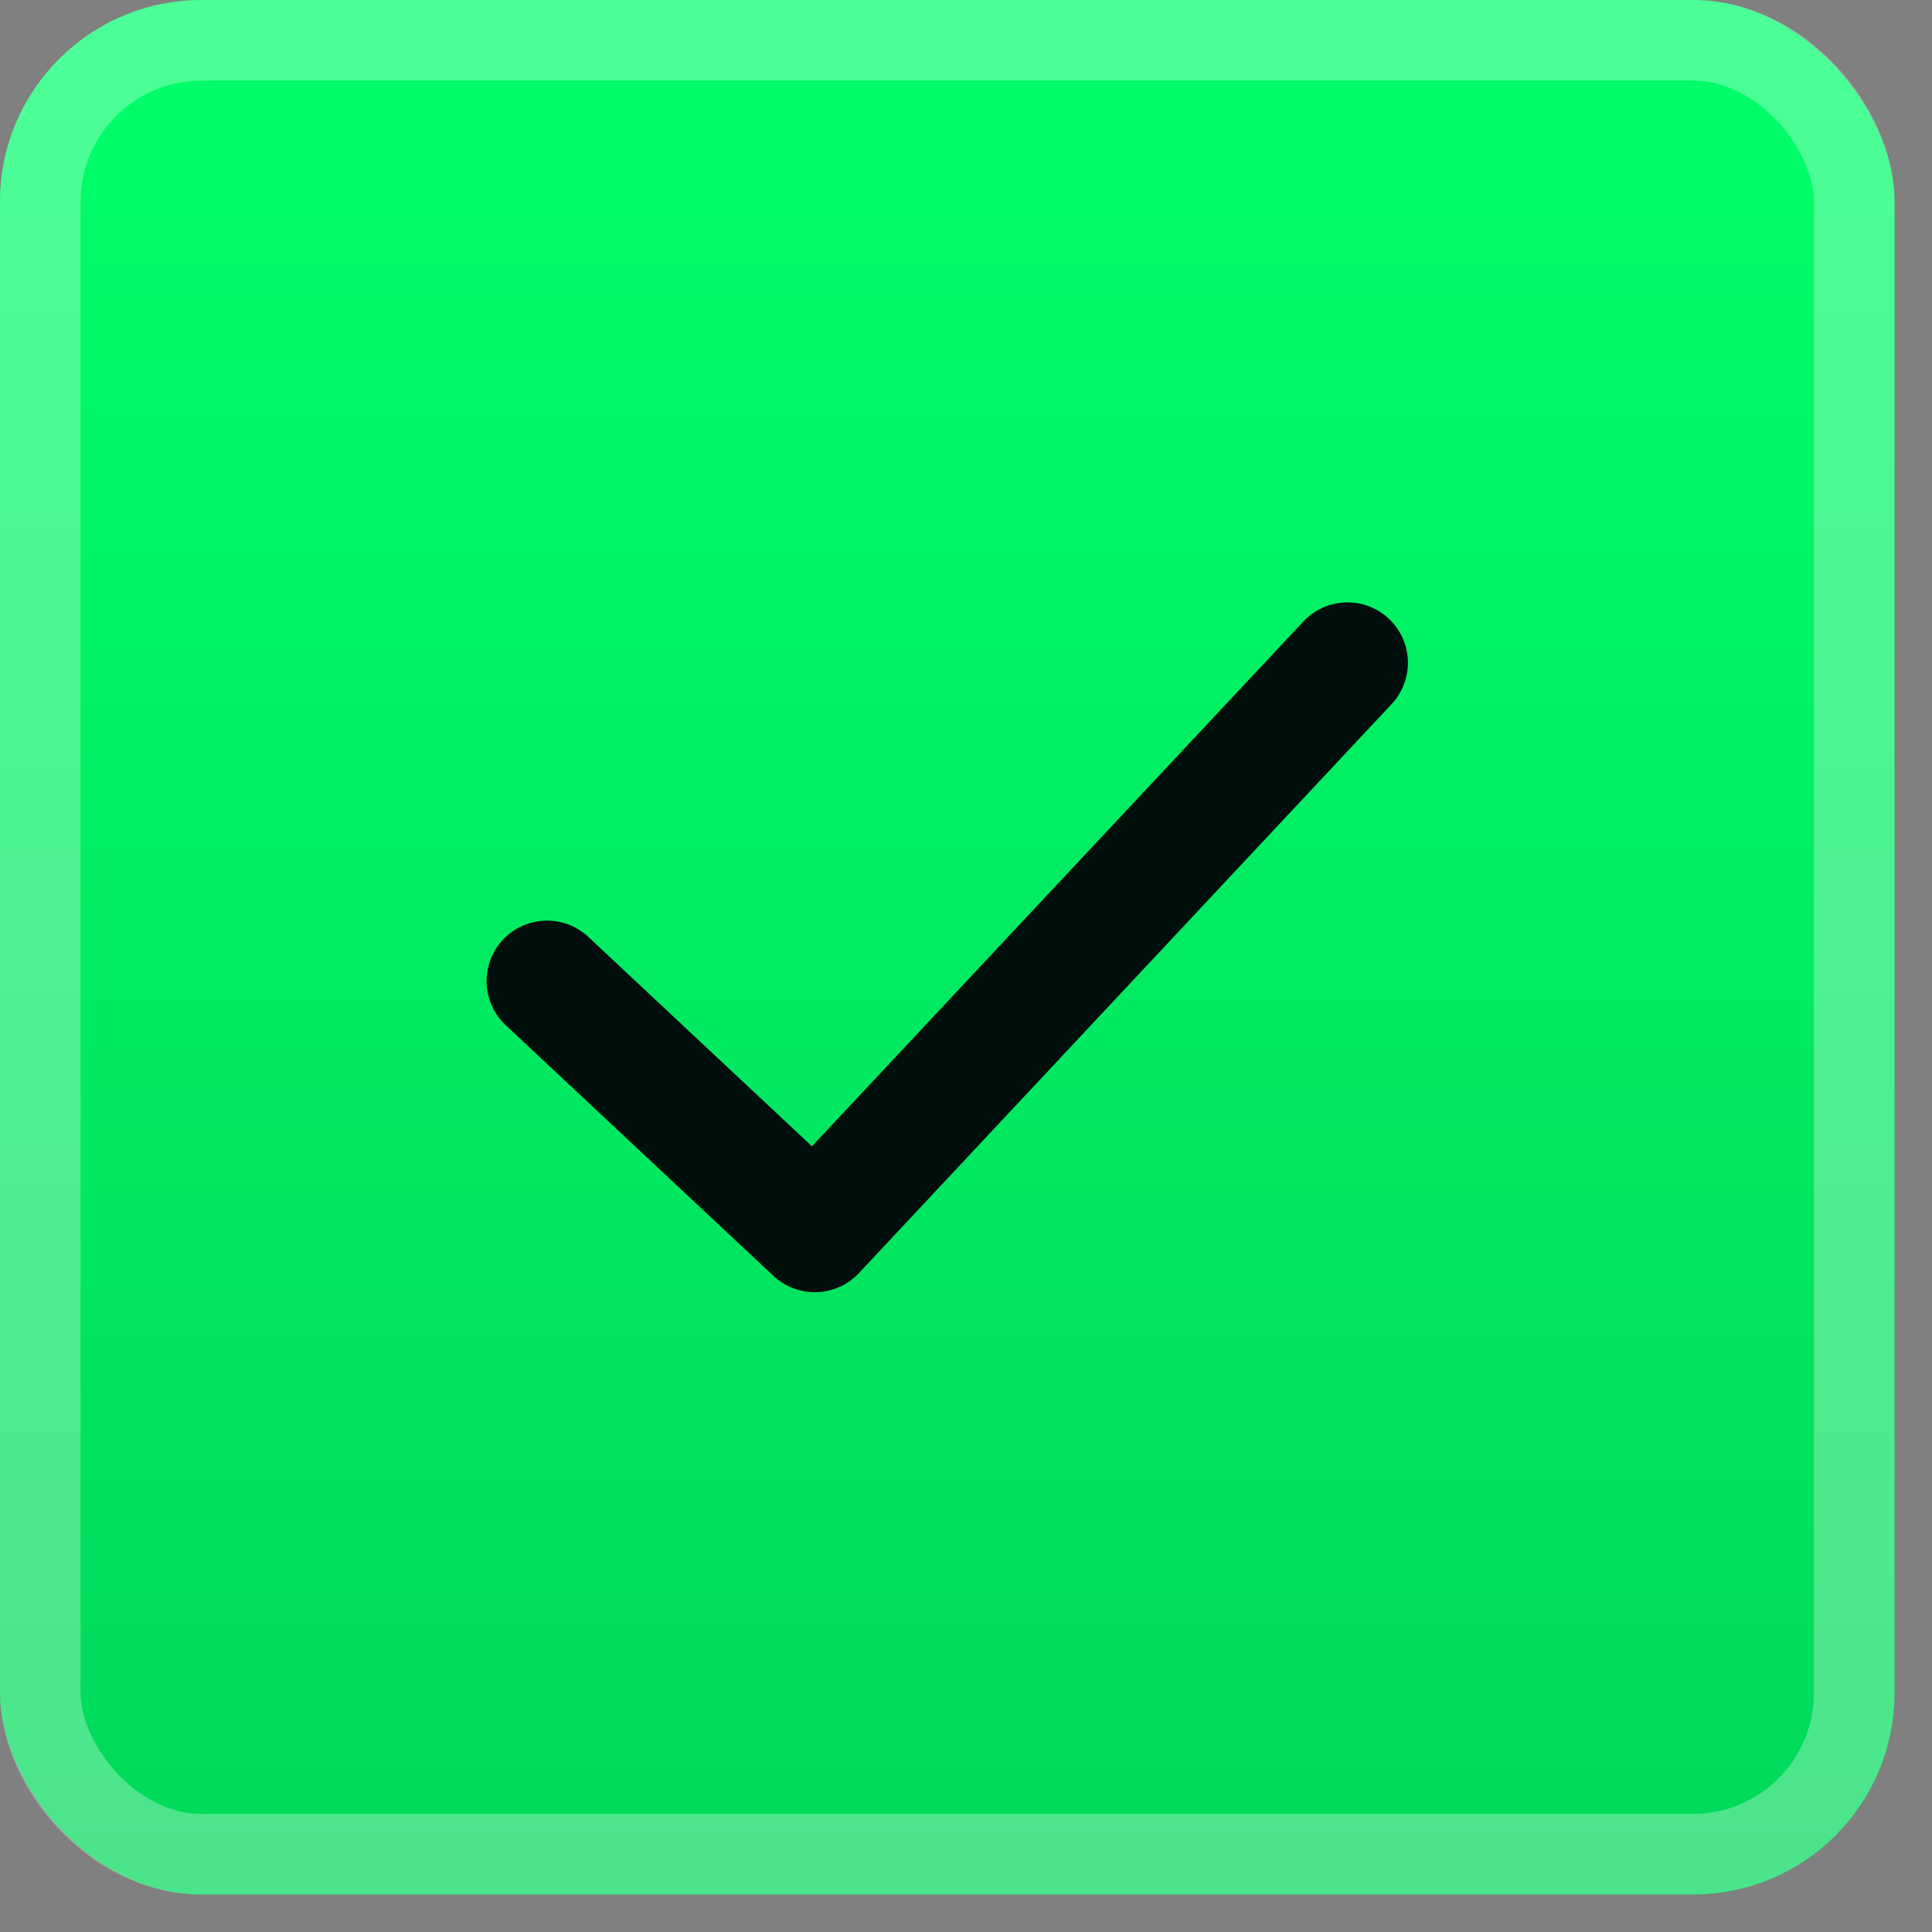
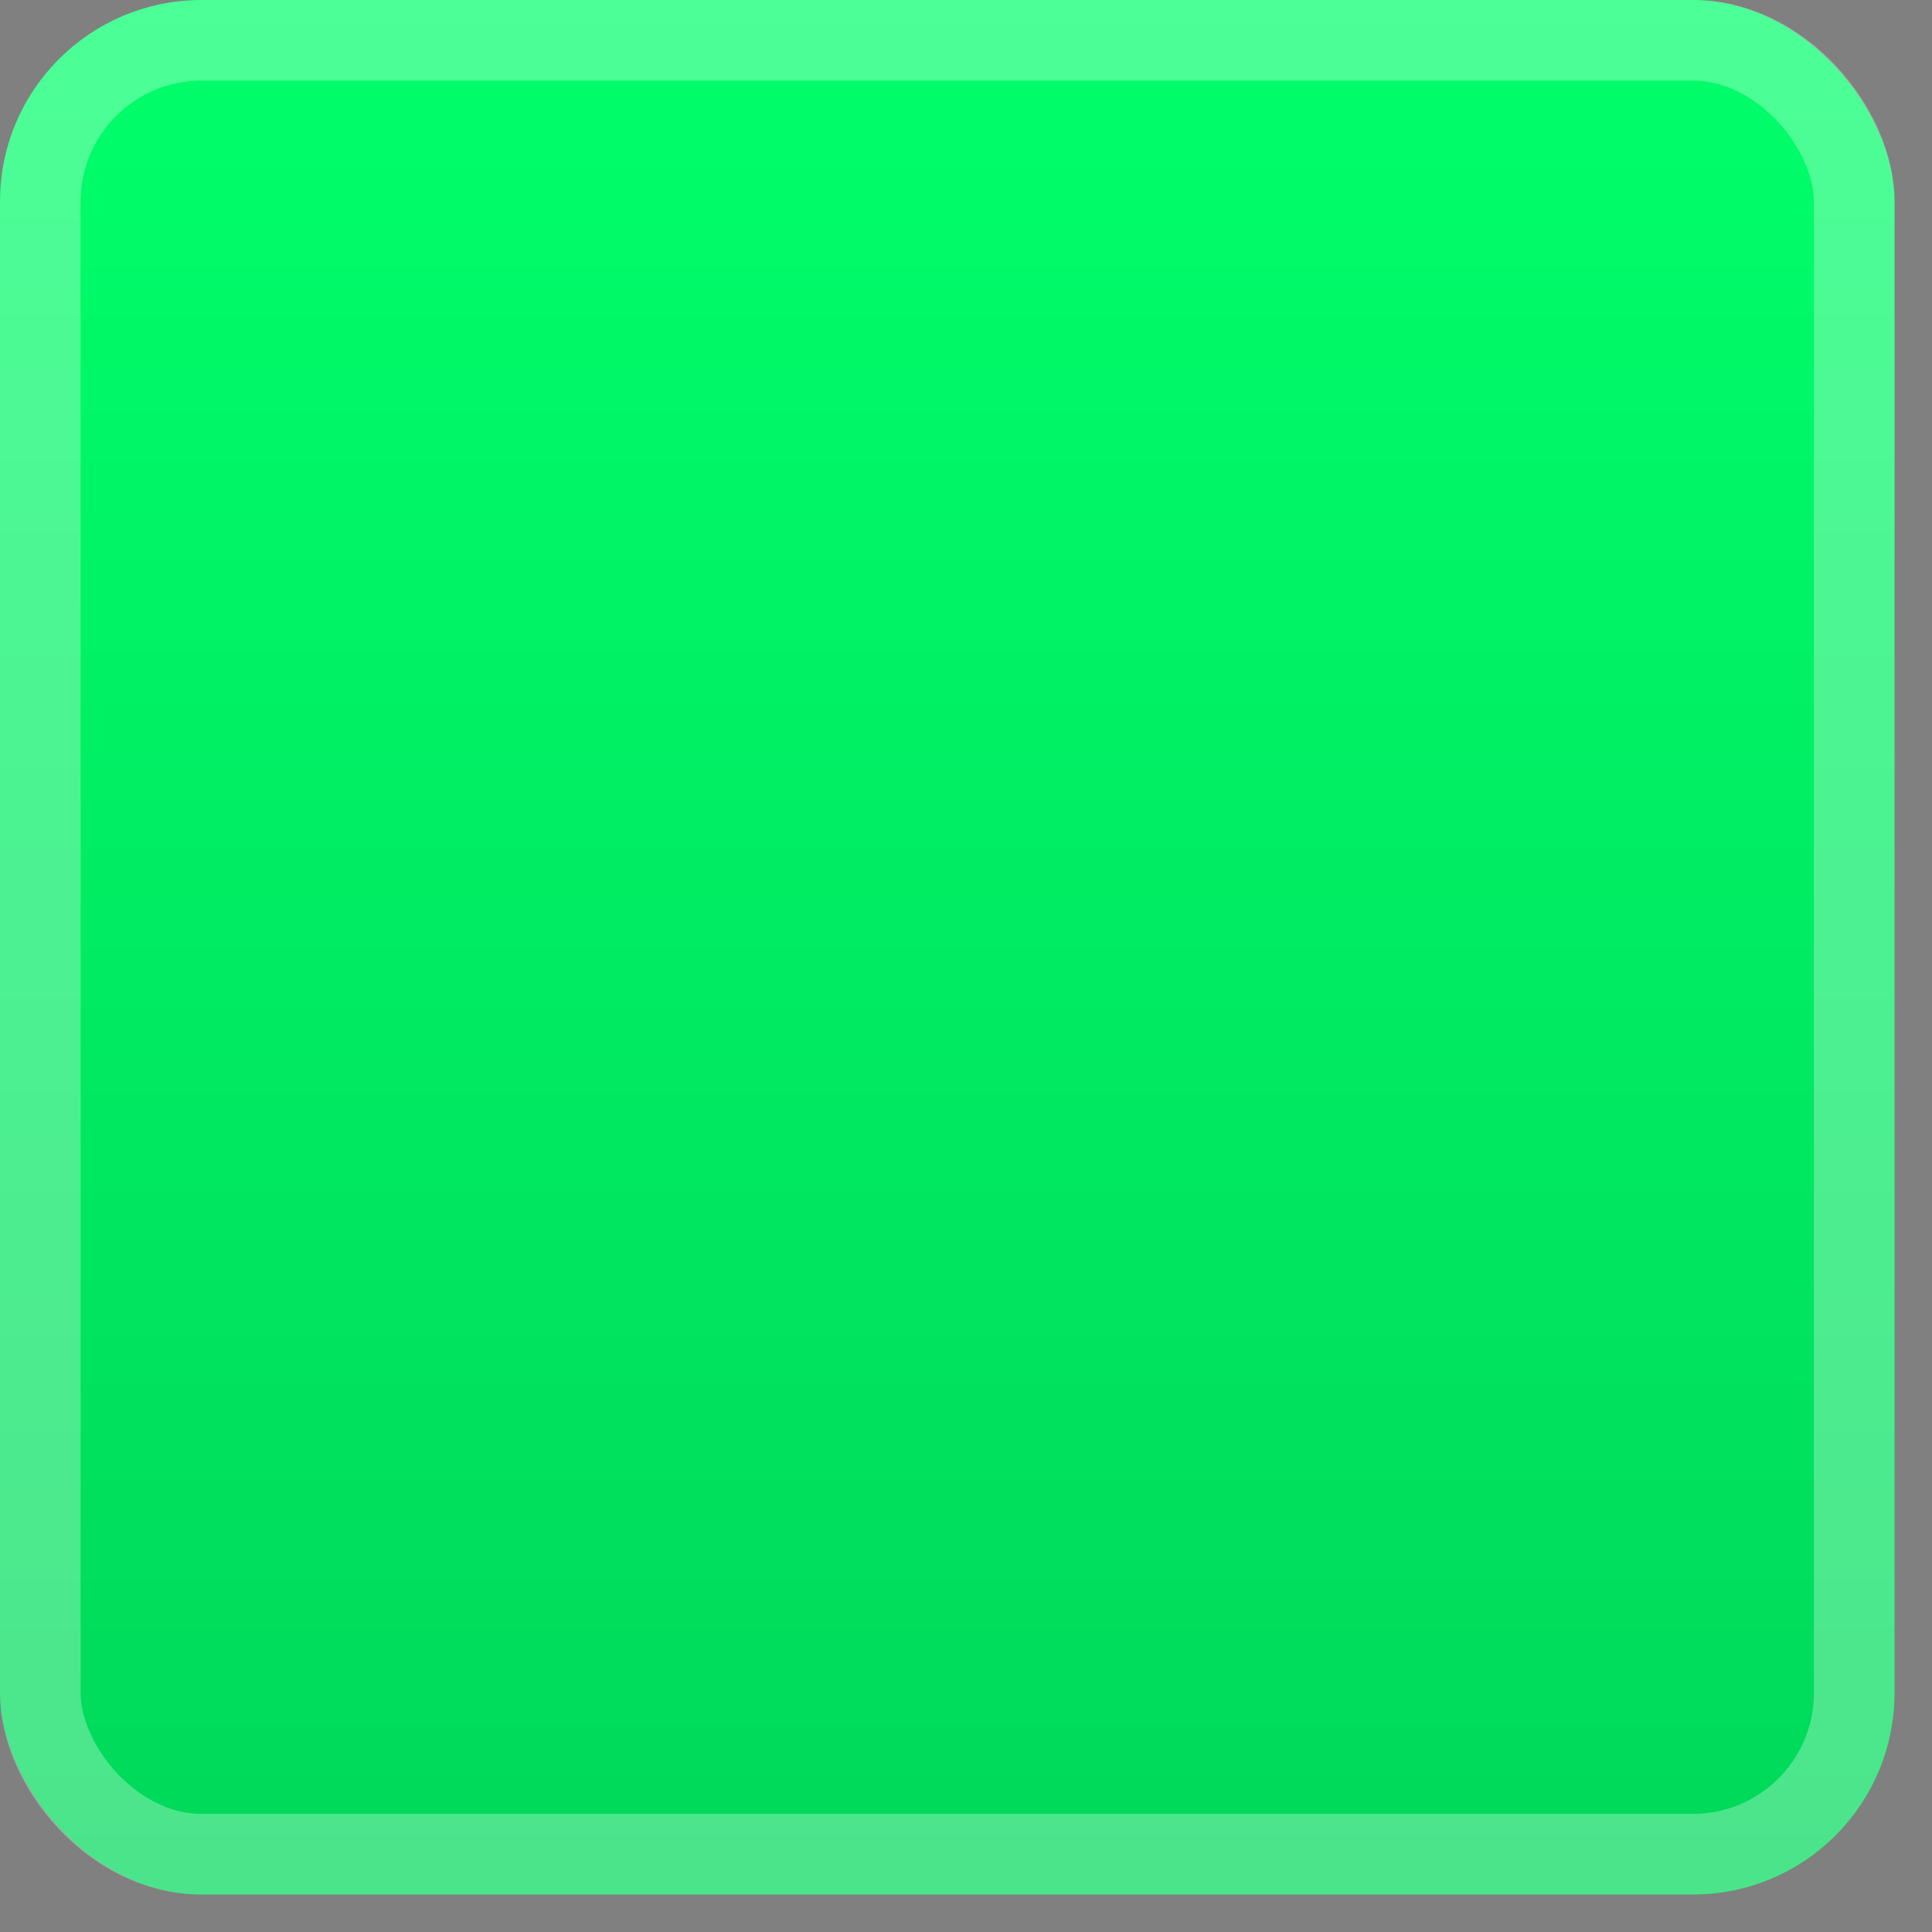
<svg xmlns="http://www.w3.org/2000/svg" width="29" height="29" viewBox="0 0 29 29" fill="none">
  <rect x="0" y="0" width="29" height="29" fill="#808080" stroke="none" />
  <rect width="28.438" height="28.438" rx="3.025" fill="url(#paint0_linear_18593_33)" />
  <rect x="0.605" y="0.605" width="27.227" height="27.227" rx="2.42" stroke="white" stroke-opacity="0.3" stroke-width="1.21" />
-   <path d="M20.226 9.949L12.23 18.489L8.211 14.726" stroke="#000F0C" stroke-width="1.815" stroke-linecap="round" stroke-linejoin="round" />
  <defs>
    <linearGradient id="paint0_linear_18593_33" x1="14.219" y1="0" x2="14.219" y2="28.438" gradientUnits="userSpaceOnUse">
      <stop stop-color="#00FF6A" />
      <stop offset="1" stop-color="#00D85A" />
    </linearGradient>
  </defs>
</svg>